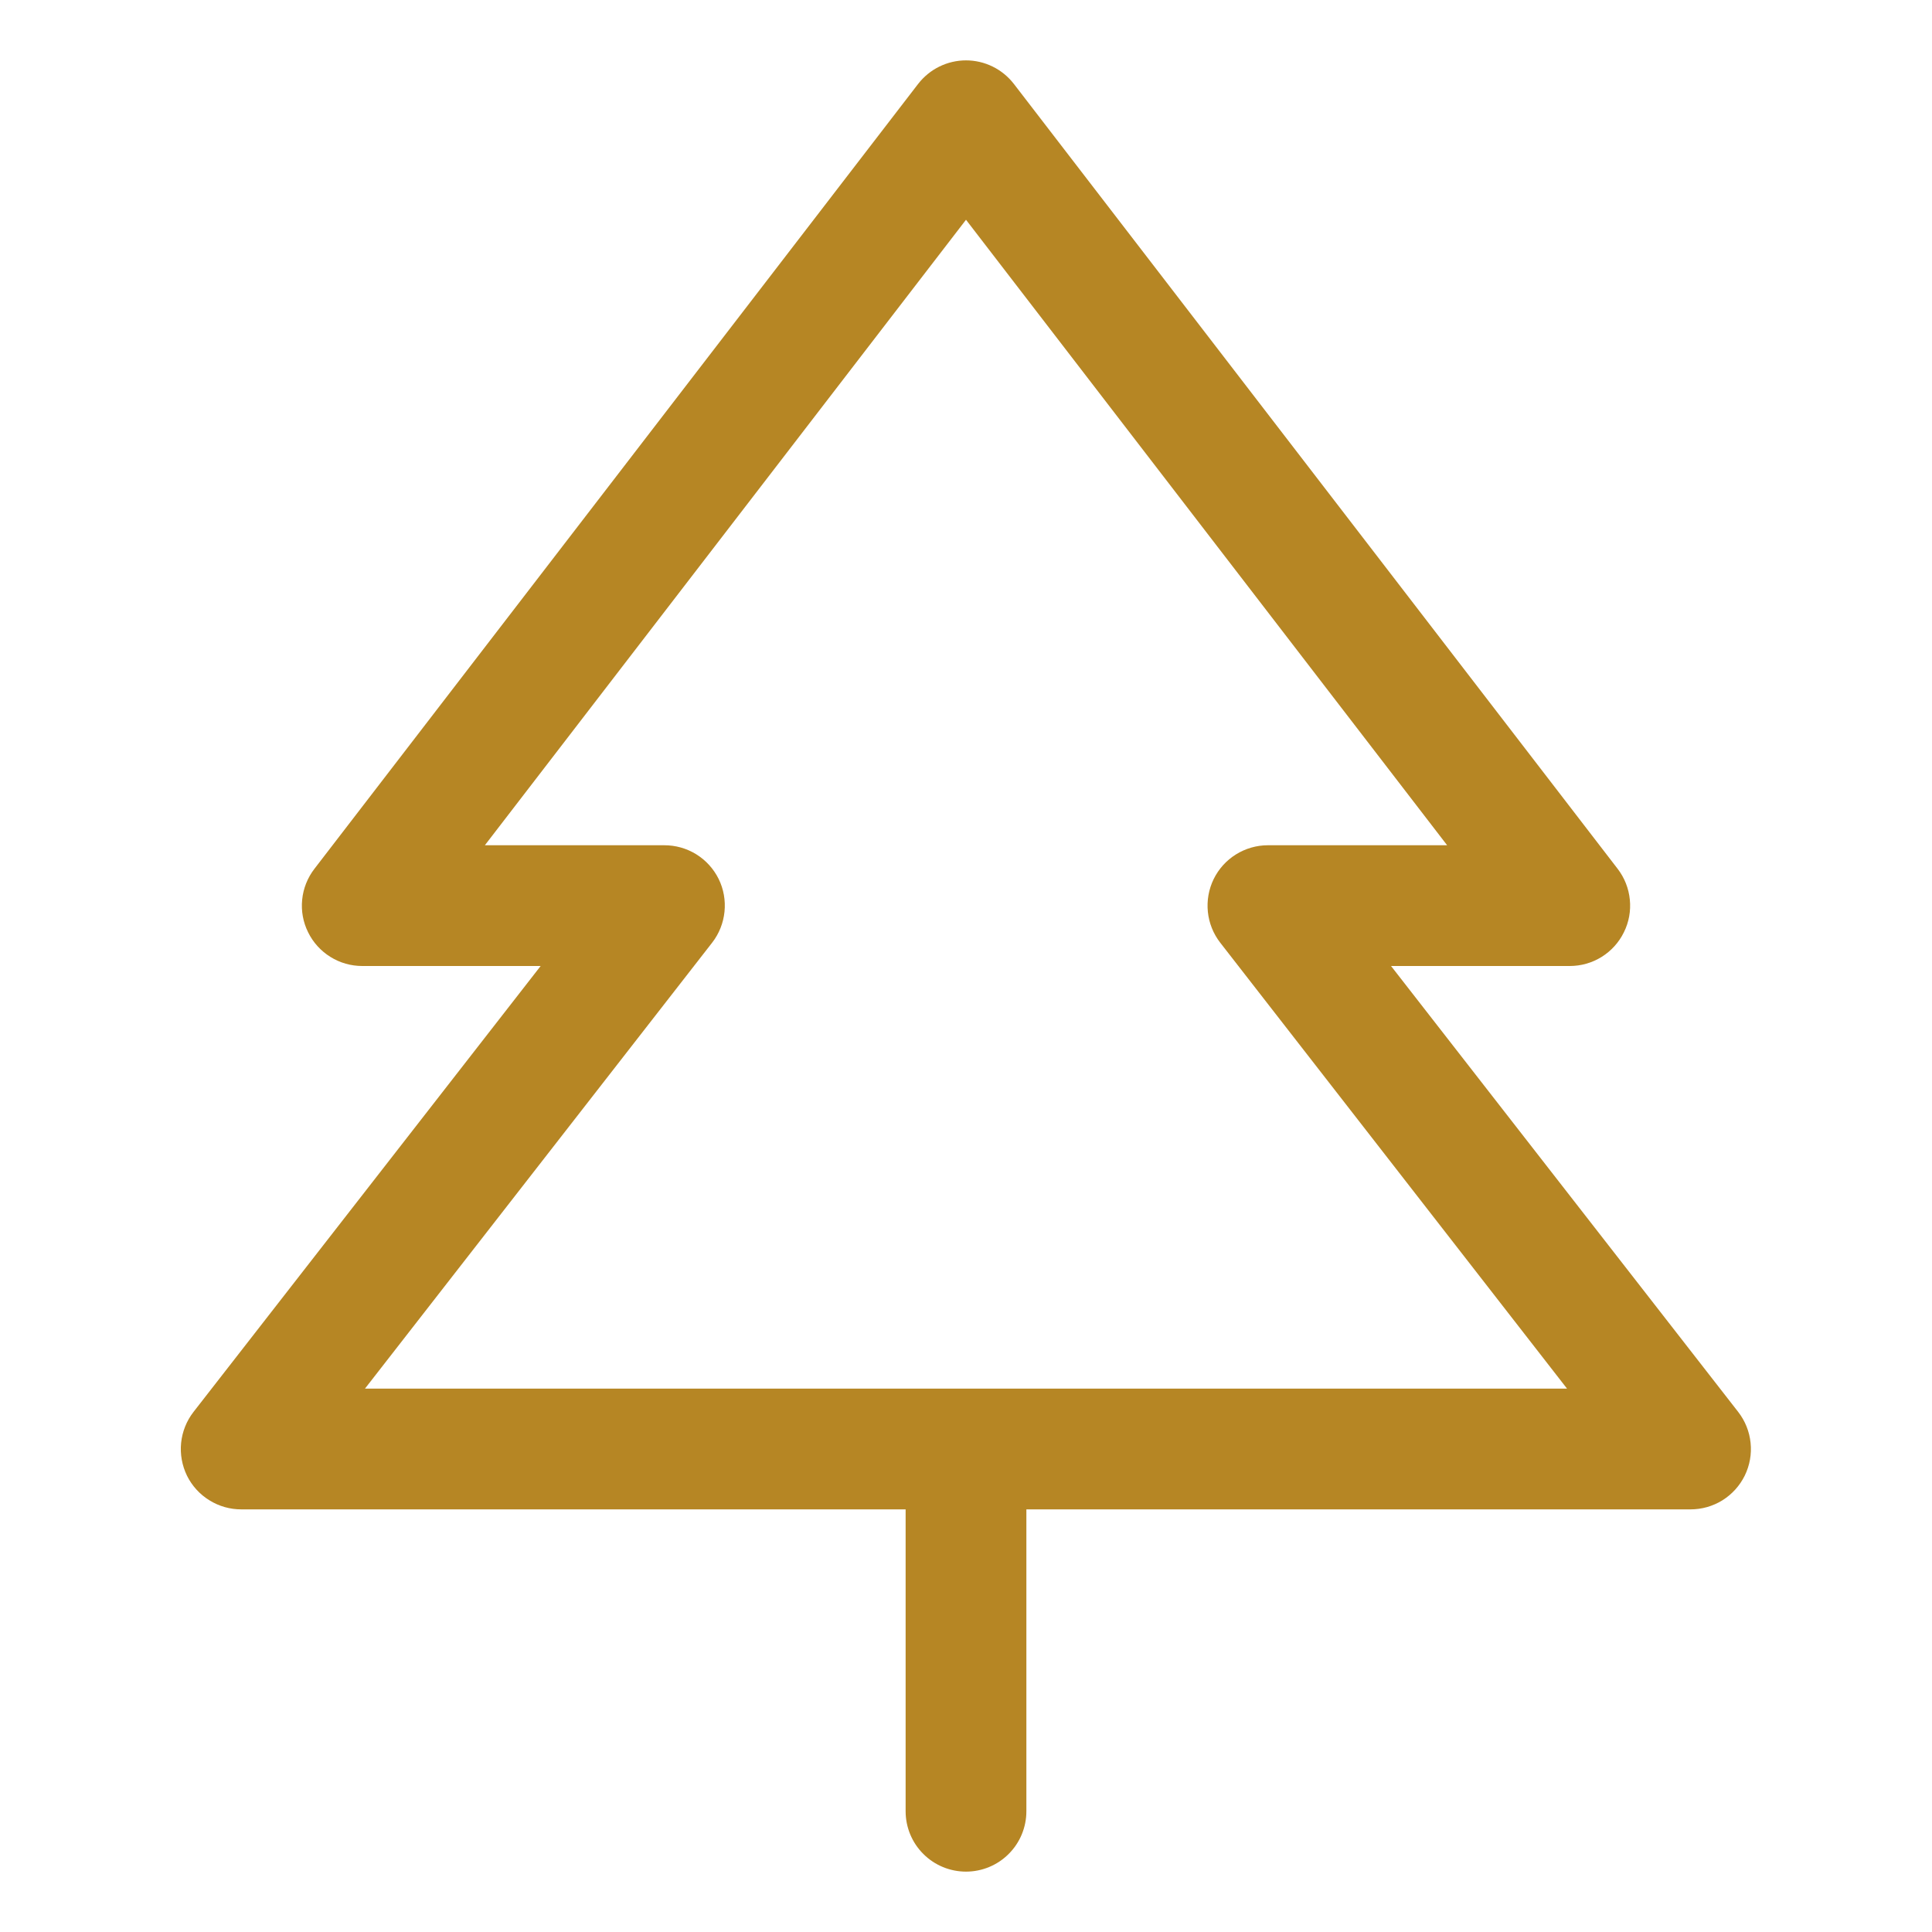
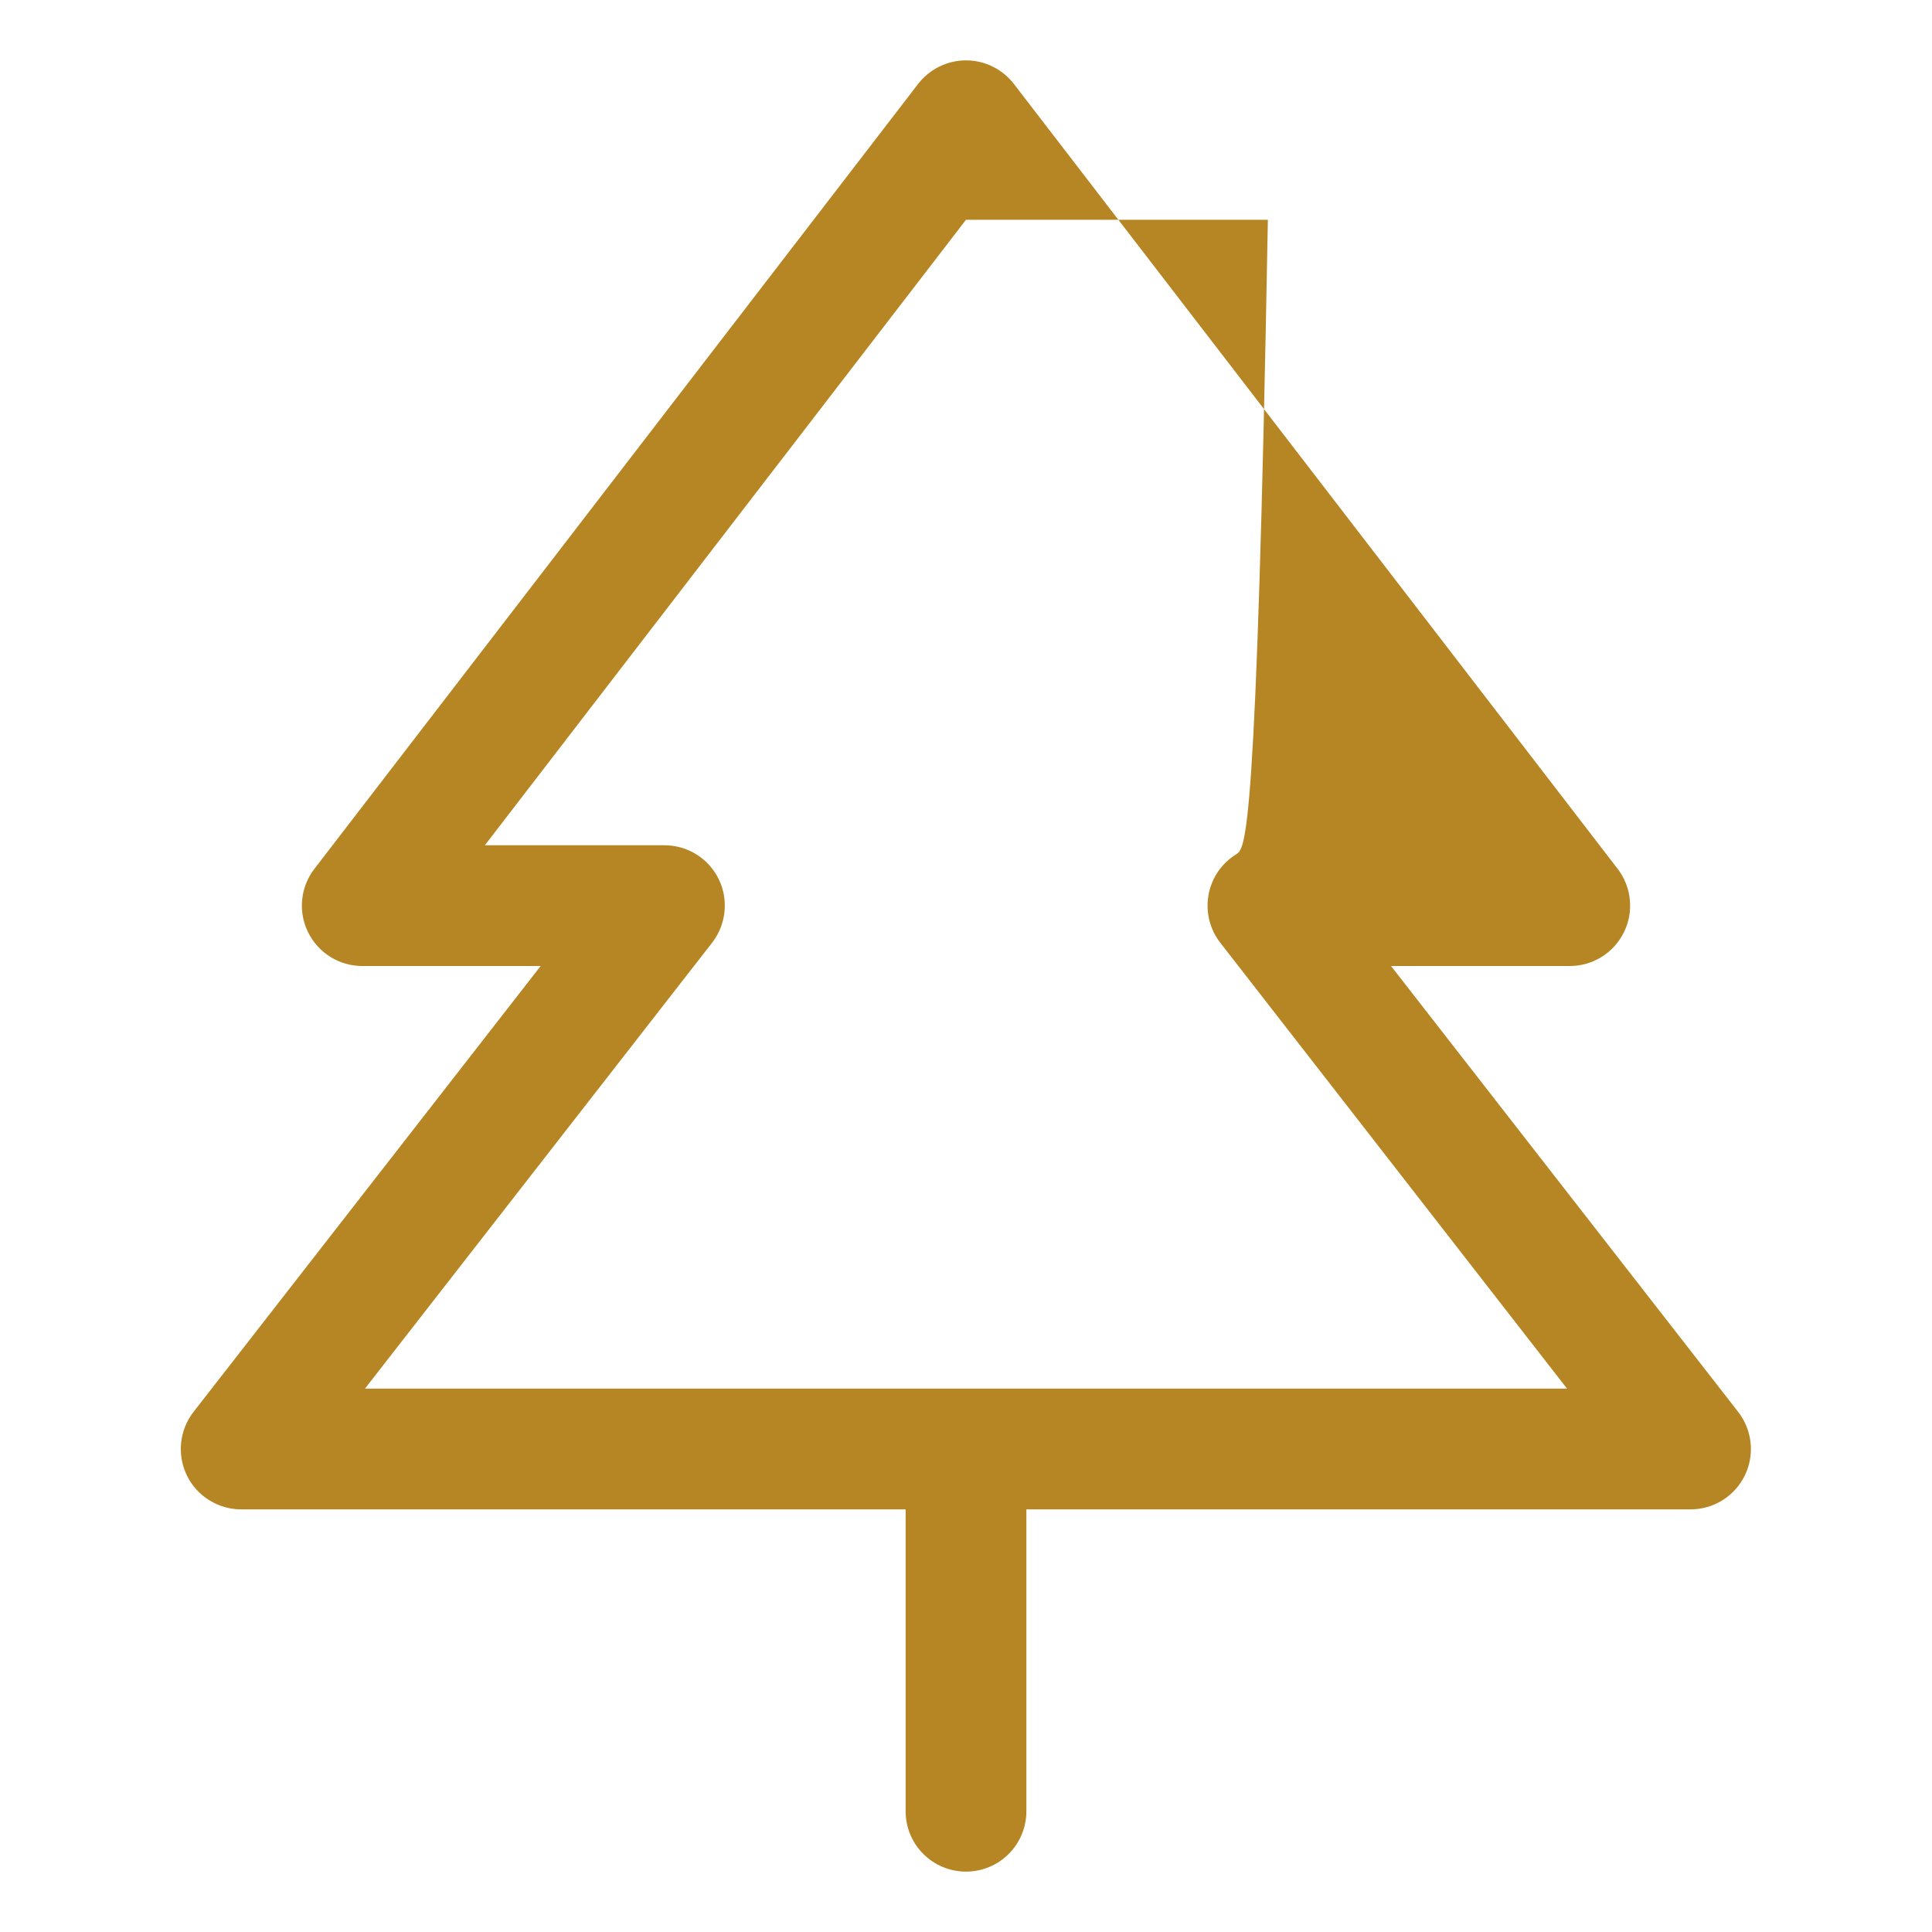
<svg xmlns="http://www.w3.org/2000/svg" width="32" height="32" viewBox="0 0 32 32" fill="none">
-   <path d="M28.79 23.386L23.04 16H26C26.187 16 26.37 15.948 26.529 15.849C26.687 15.75 26.815 15.609 26.897 15.441C26.98 15.274 27.014 15.087 26.995 14.901C26.977 14.715 26.907 14.538 26.793 14.39L16.793 1.39C16.699 1.269 16.579 1.17 16.442 1.103C16.304 1.035 16.153 1 16 1C15.847 1 15.696 1.035 15.558 1.103C15.421 1.17 15.301 1.269 15.207 1.39L5.208 14.39C5.094 14.538 5.023 14.715 5.005 14.901C4.986 15.087 5.02 15.274 5.103 15.441C5.185 15.609 5.313 15.75 5.472 15.849C5.63 15.948 5.813 16 6 16H8.955L3.205 23.386C3.09 23.534 3.019 23.712 3 23.898C2.981 24.085 3.015 24.273 3.097 24.442C3.18 24.61 3.309 24.752 3.469 24.85C3.628 24.949 3.812 25.001 4 25H15V30C15 30.265 15.105 30.52 15.293 30.707C15.48 30.895 15.735 31 16 31C16.265 31 16.52 30.895 16.707 30.707C16.895 30.52 17 30.265 17 30V25H28C28.187 25 28.371 24.948 28.53 24.849C28.689 24.749 28.816 24.608 28.899 24.44C28.981 24.271 29.015 24.084 28.995 23.897C28.976 23.711 28.905 23.534 28.79 23.386ZM6.045 23L11.795 15.614C11.91 15.466 11.981 15.288 12 15.101C12.019 14.915 11.986 14.726 11.903 14.558C11.82 14.39 11.691 14.248 11.531 14.149C11.372 14.051 11.188 13.999 11 14H8.031L16 3.64L23.969 14H21C20.813 14 20.63 14.053 20.471 14.152C20.312 14.251 20.184 14.393 20.102 14.561C20.02 14.729 19.987 14.917 20.006 15.103C20.025 15.289 20.096 15.466 20.211 15.614L25.955 23H6.045Z" fill="#B68624" />
+   <path d="M28.79 23.386L23.04 16H26C26.187 16 26.37 15.948 26.529 15.849C26.687 15.75 26.815 15.609 26.897 15.441C26.98 15.274 27.014 15.087 26.995 14.901C26.977 14.715 26.907 14.538 26.793 14.39L16.793 1.39C16.699 1.269 16.579 1.17 16.442 1.103C16.304 1.035 16.153 1 16 1C15.847 1 15.696 1.035 15.558 1.103C15.421 1.17 15.301 1.269 15.207 1.39L5.208 14.39C5.094 14.538 5.023 14.715 5.005 14.901C4.986 15.087 5.02 15.274 5.103 15.441C5.185 15.609 5.313 15.75 5.472 15.849C5.63 15.948 5.813 16 6 16H8.955L3.205 23.386C3.09 23.534 3.019 23.712 3 23.898C2.981 24.085 3.015 24.273 3.097 24.442C3.18 24.61 3.309 24.752 3.469 24.85C3.628 24.949 3.812 25.001 4 25H15V30C15 30.265 15.105 30.52 15.293 30.707C15.48 30.895 15.735 31 16 31C16.265 31 16.52 30.895 16.707 30.707C16.895 30.52 17 30.265 17 30V25H28C28.187 25 28.371 24.948 28.53 24.849C28.689 24.749 28.816 24.608 28.899 24.44C28.981 24.271 29.015 24.084 28.995 23.897C28.976 23.711 28.905 23.534 28.79 23.386ZM6.045 23L11.795 15.614C11.91 15.466 11.981 15.288 12 15.101C12.019 14.915 11.986 14.726 11.903 14.558C11.82 14.39 11.691 14.248 11.531 14.149C11.372 14.051 11.188 13.999 11 14H8.031L16 3.64H21C20.813 14 20.63 14.053 20.471 14.152C20.312 14.251 20.184 14.393 20.102 14.561C20.02 14.729 19.987 14.917 20.006 15.103C20.025 15.289 20.096 15.466 20.211 15.614L25.955 23H6.045Z" fill="#B68624" />
</svg>